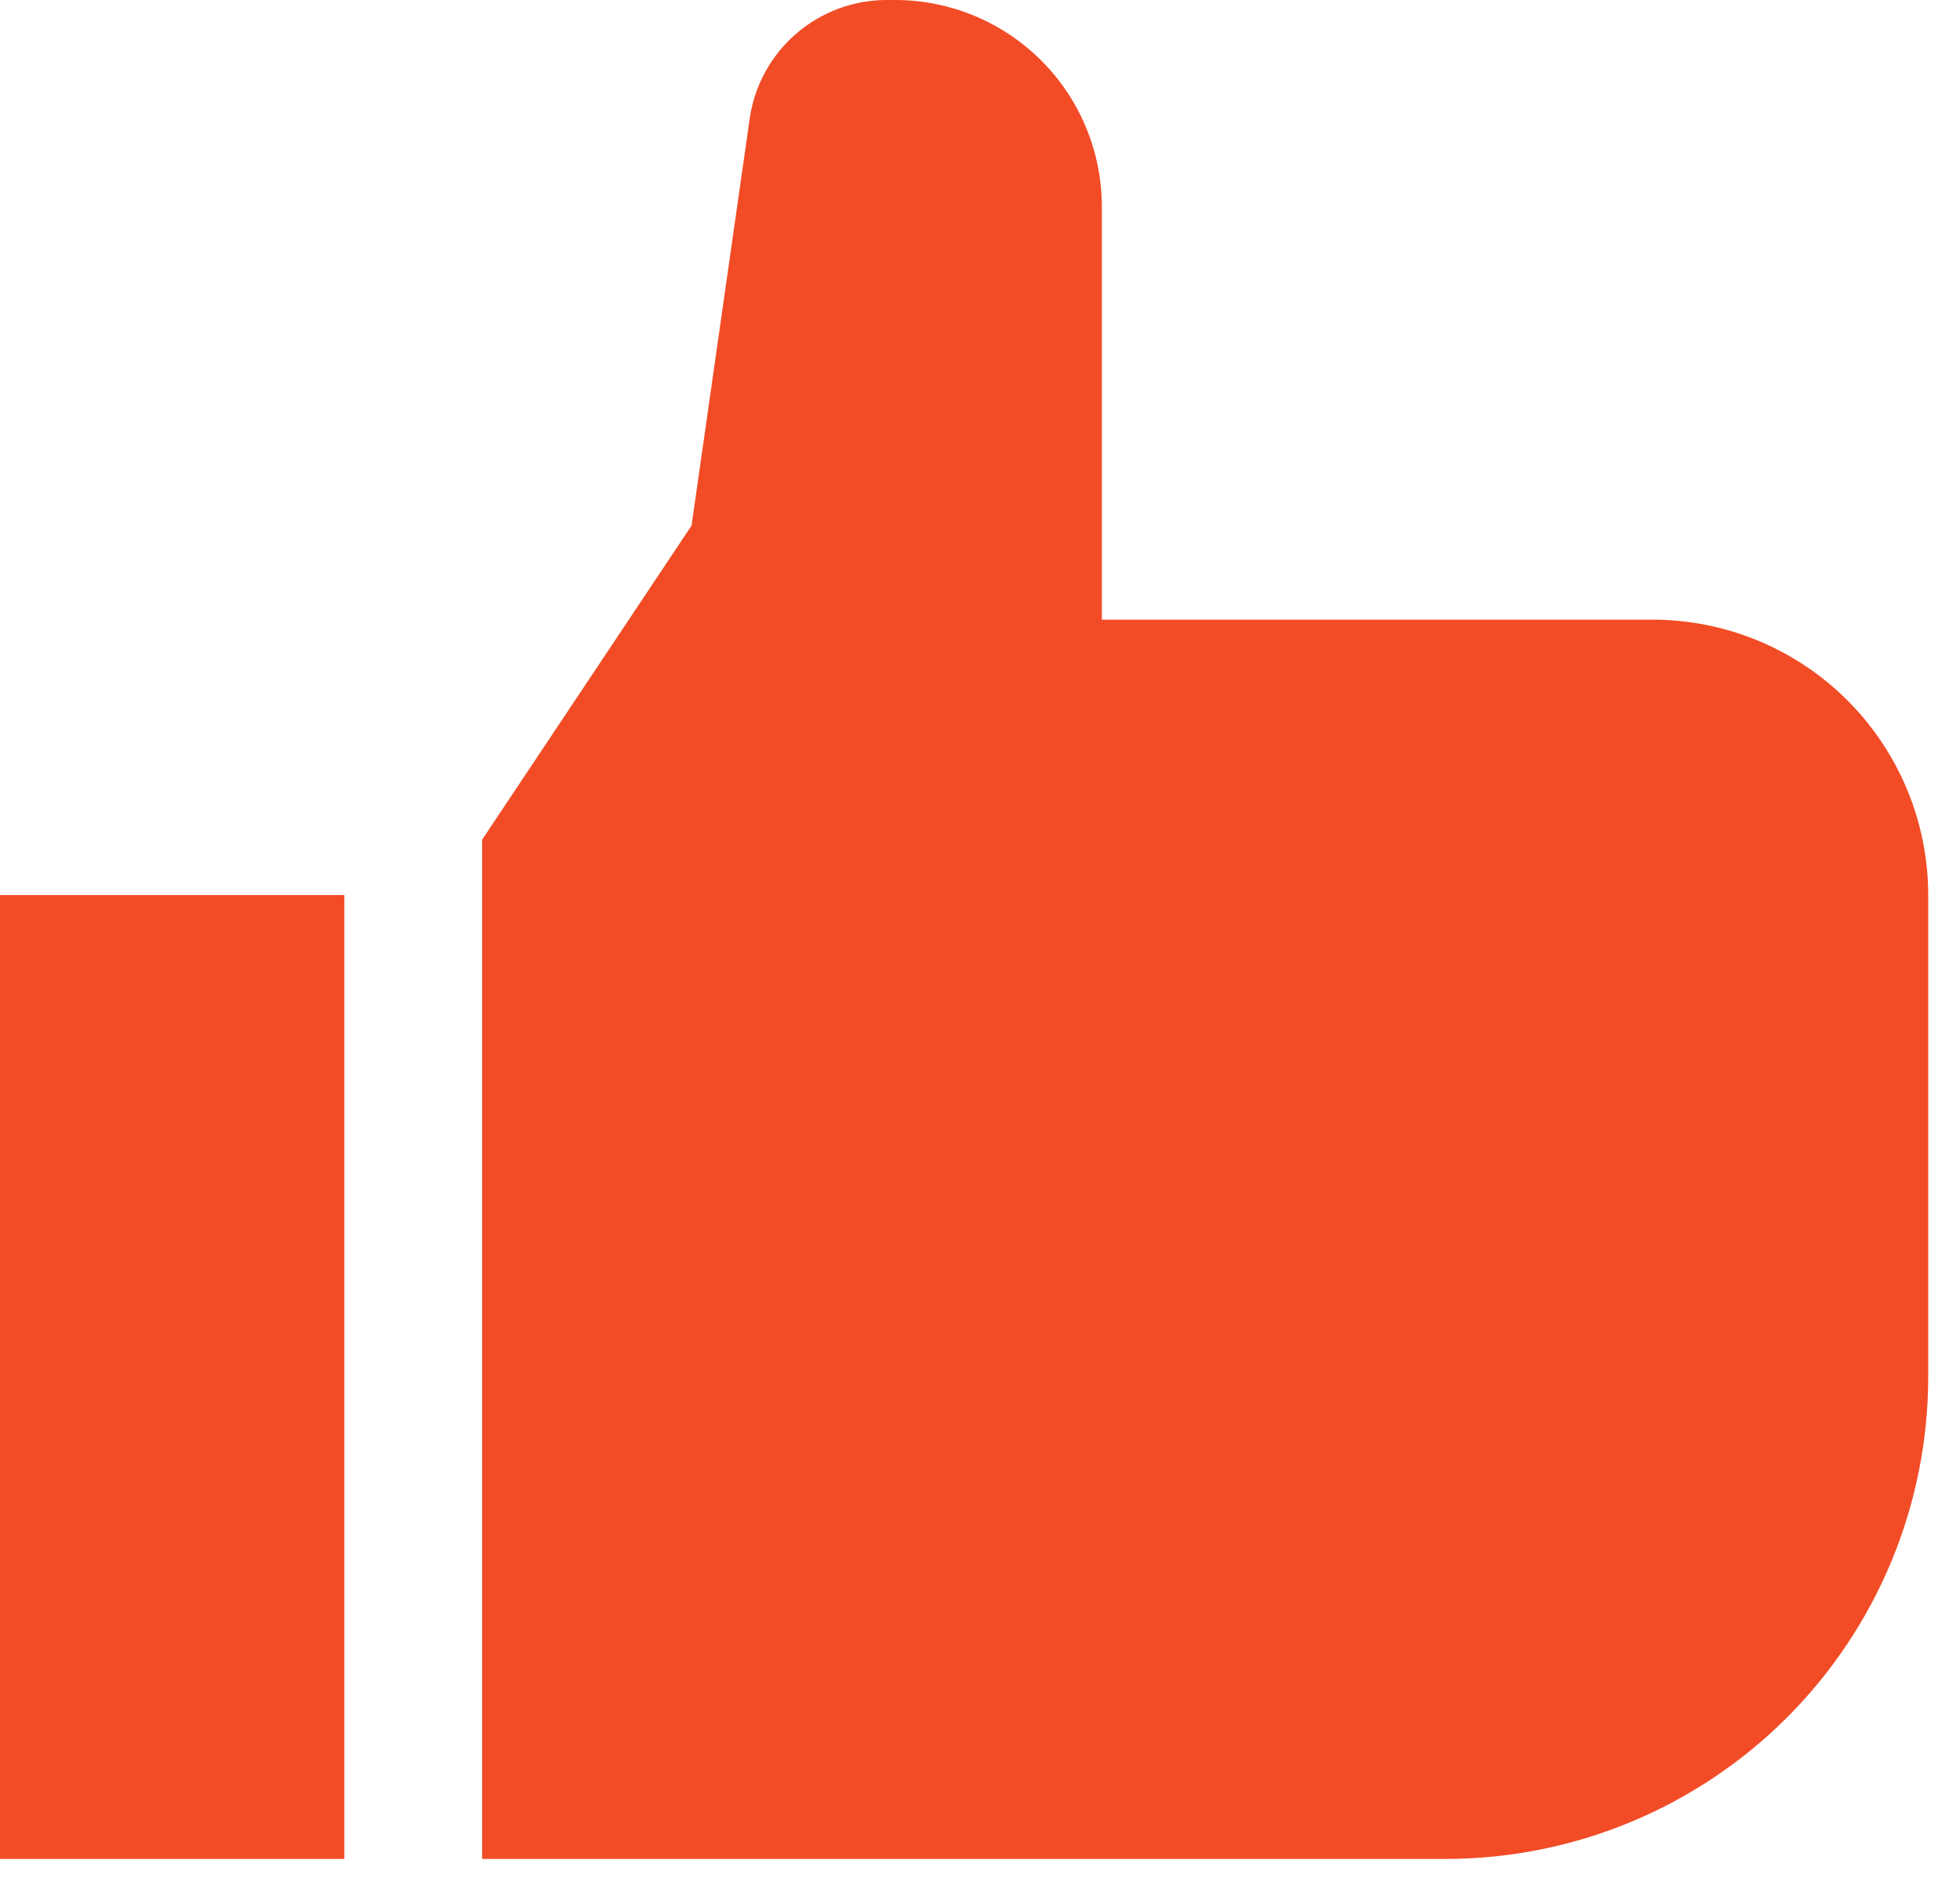
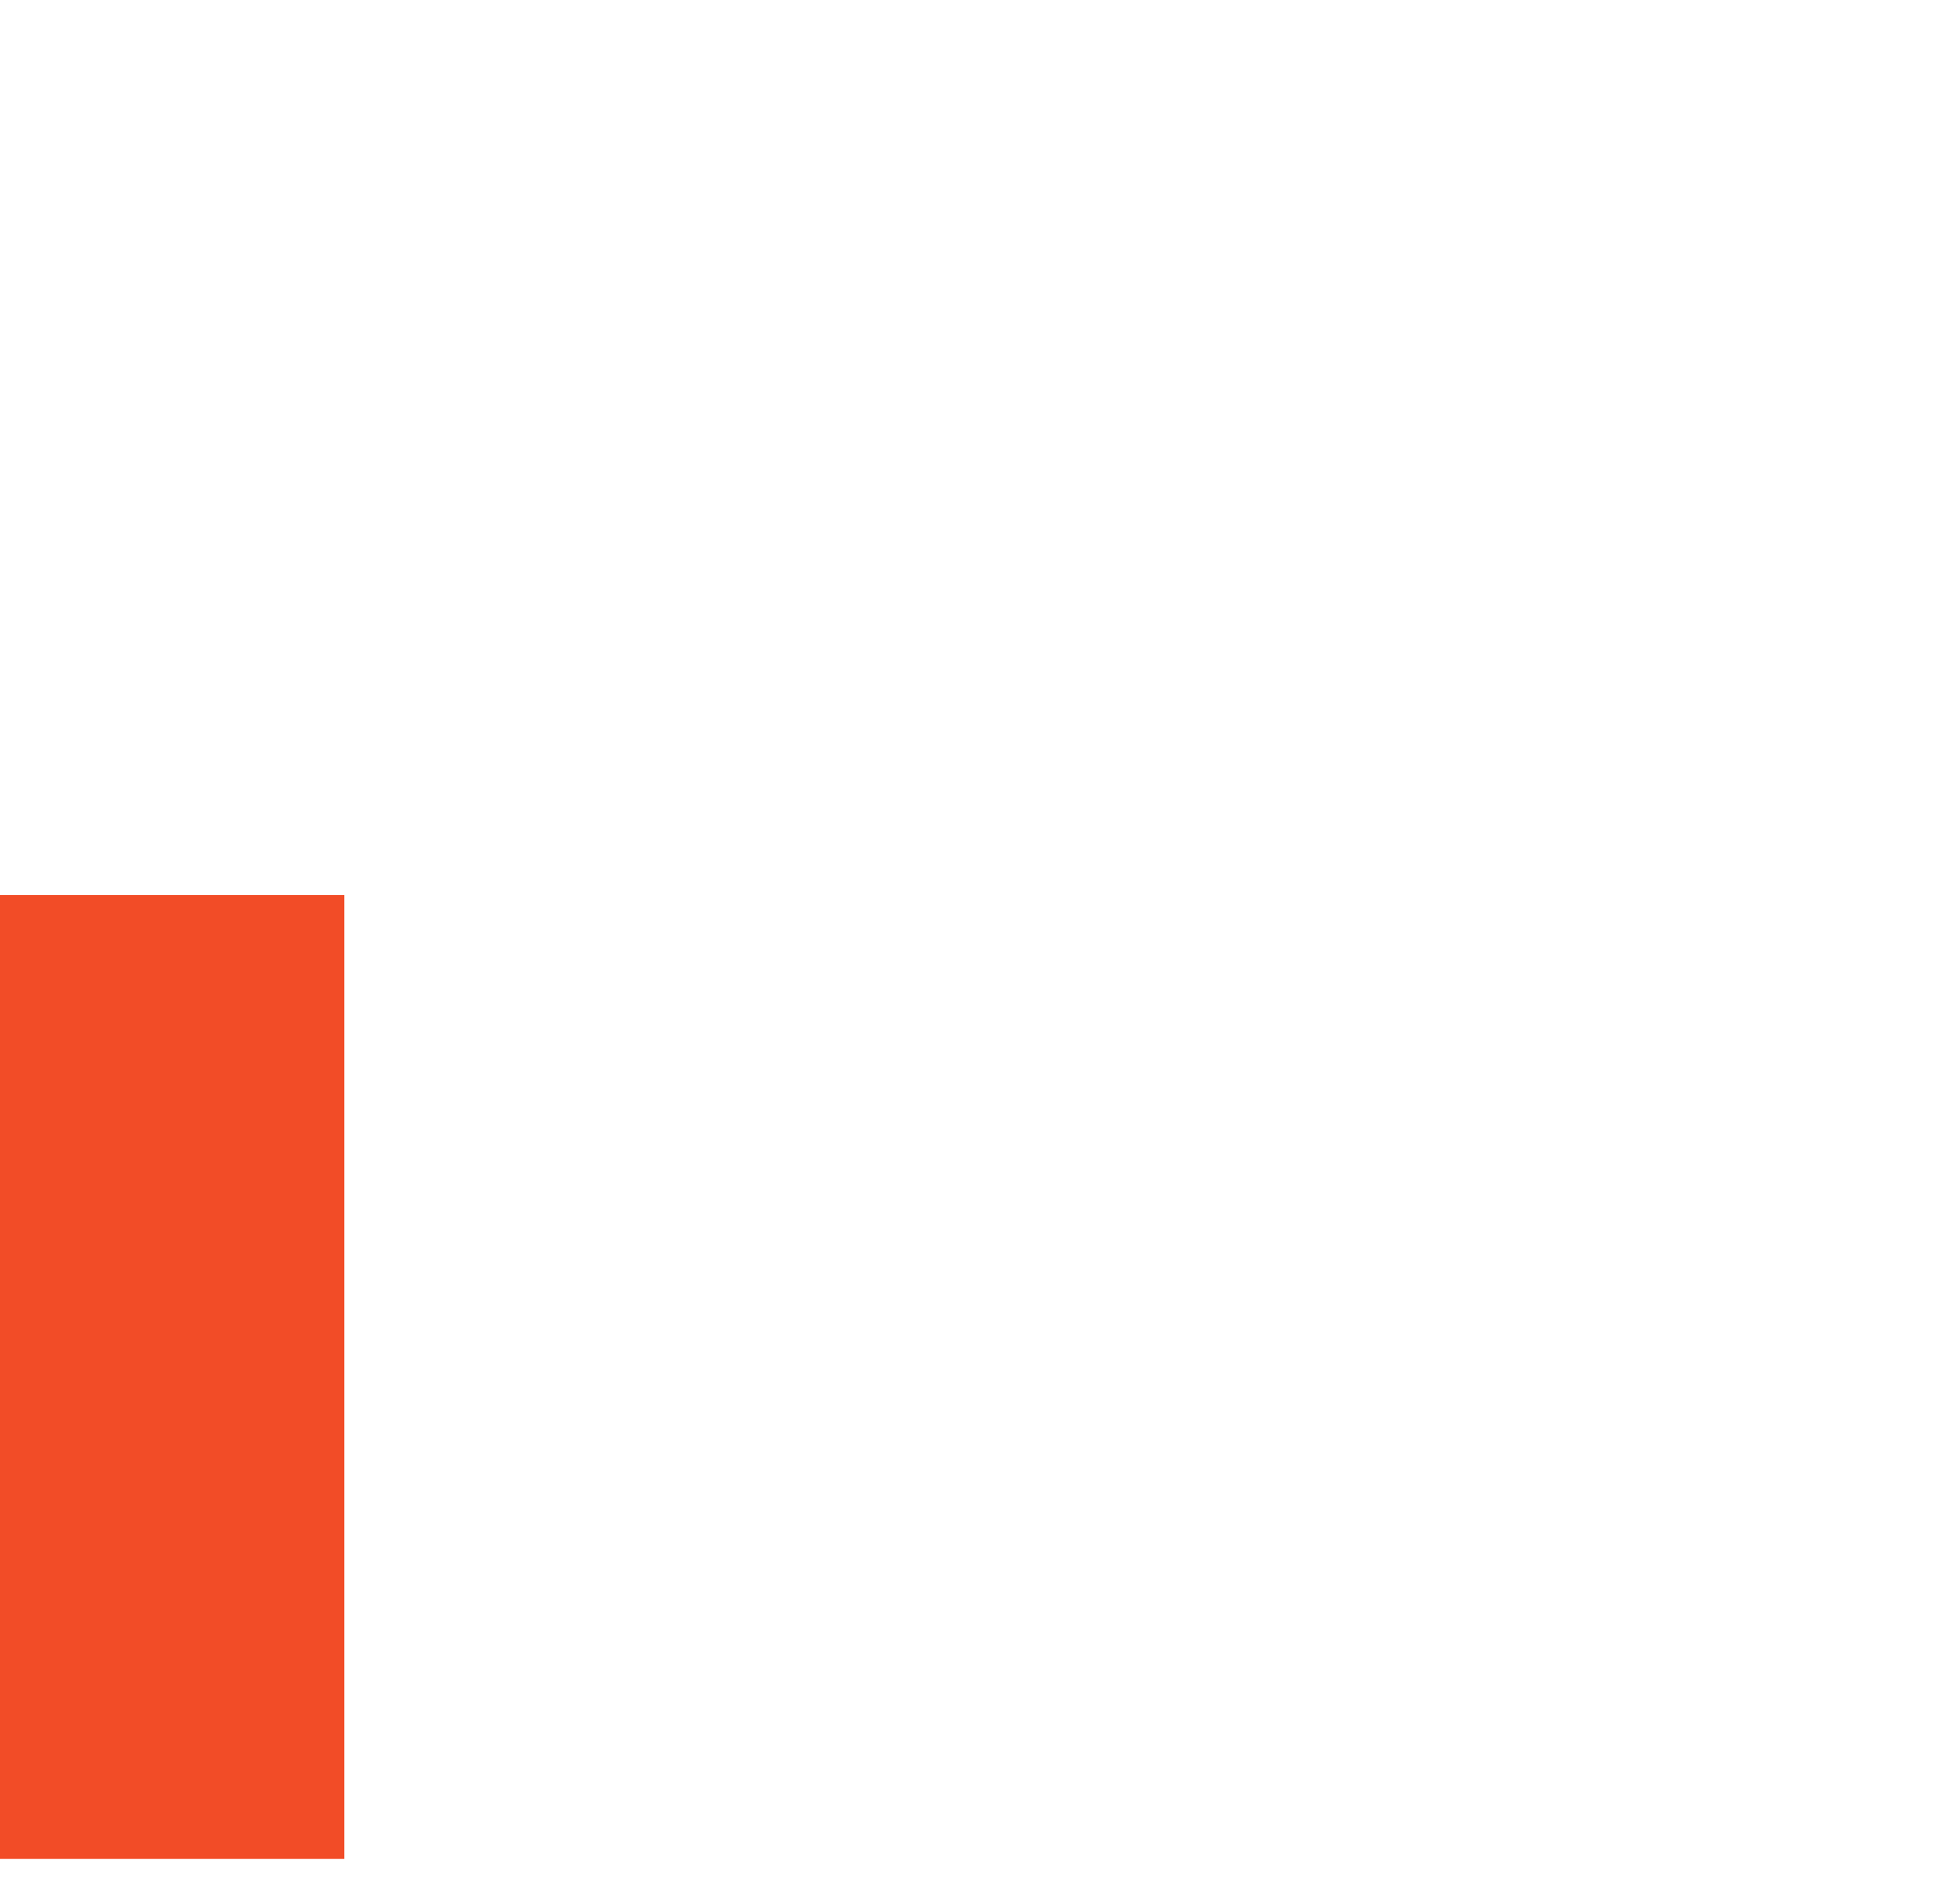
<svg xmlns="http://www.w3.org/2000/svg" width="48" height="46" viewBox="0 0 48 46" fill="none">
  <path d="M0 21.925H8.433V45.536H0V21.925Z" fill="#F24C27" />
-   <path d="M35.417 45.536H11.806V20.57L16.936 12.875L18.361 2.896C18.479 2.093 18.881 1.36 19.494 0.829C20.107 0.297 20.889 0.003 21.7 0H21.925C23.266 0.001 24.552 0.535 25.501 1.483C26.449 2.432 26.983 3.718 26.984 5.06V15.179H40.476C42.265 15.181 43.979 15.892 45.244 17.157C46.508 18.422 47.22 20.136 47.222 21.925V33.73C47.219 36.86 45.974 39.861 43.761 42.074C41.547 44.287 38.547 45.532 35.417 45.536Z" fill="#F24C27" />
</svg>